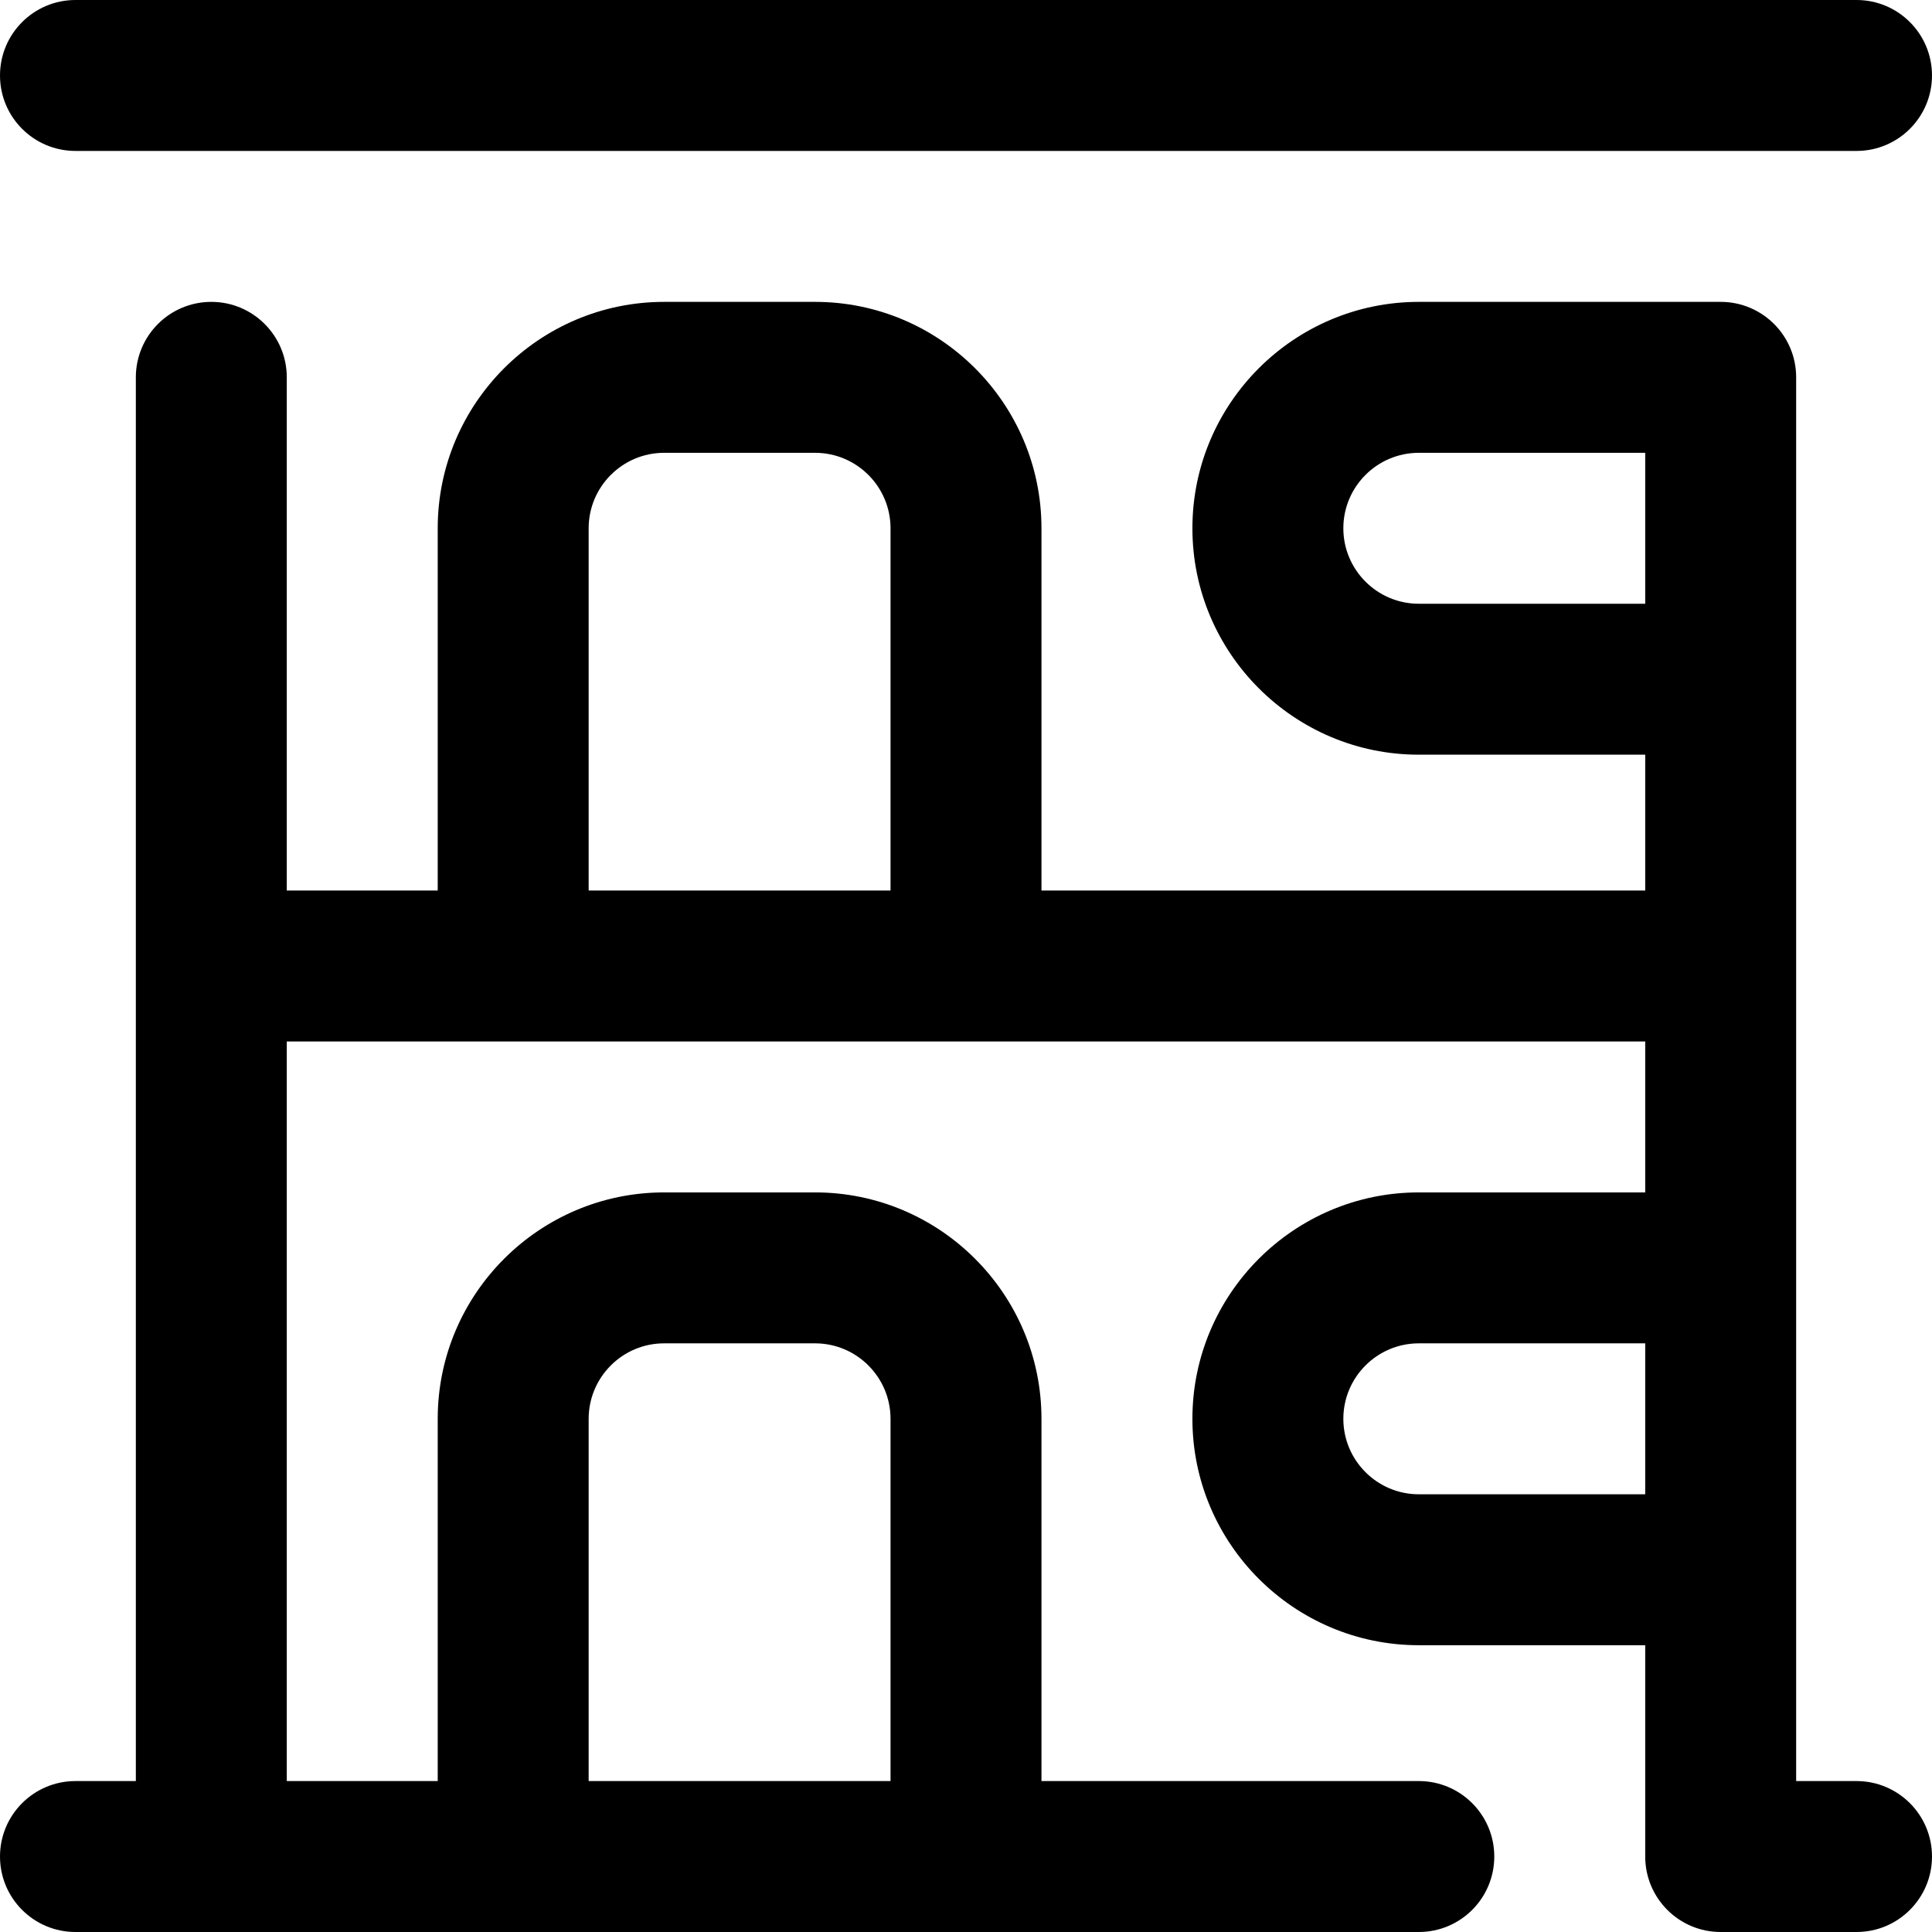
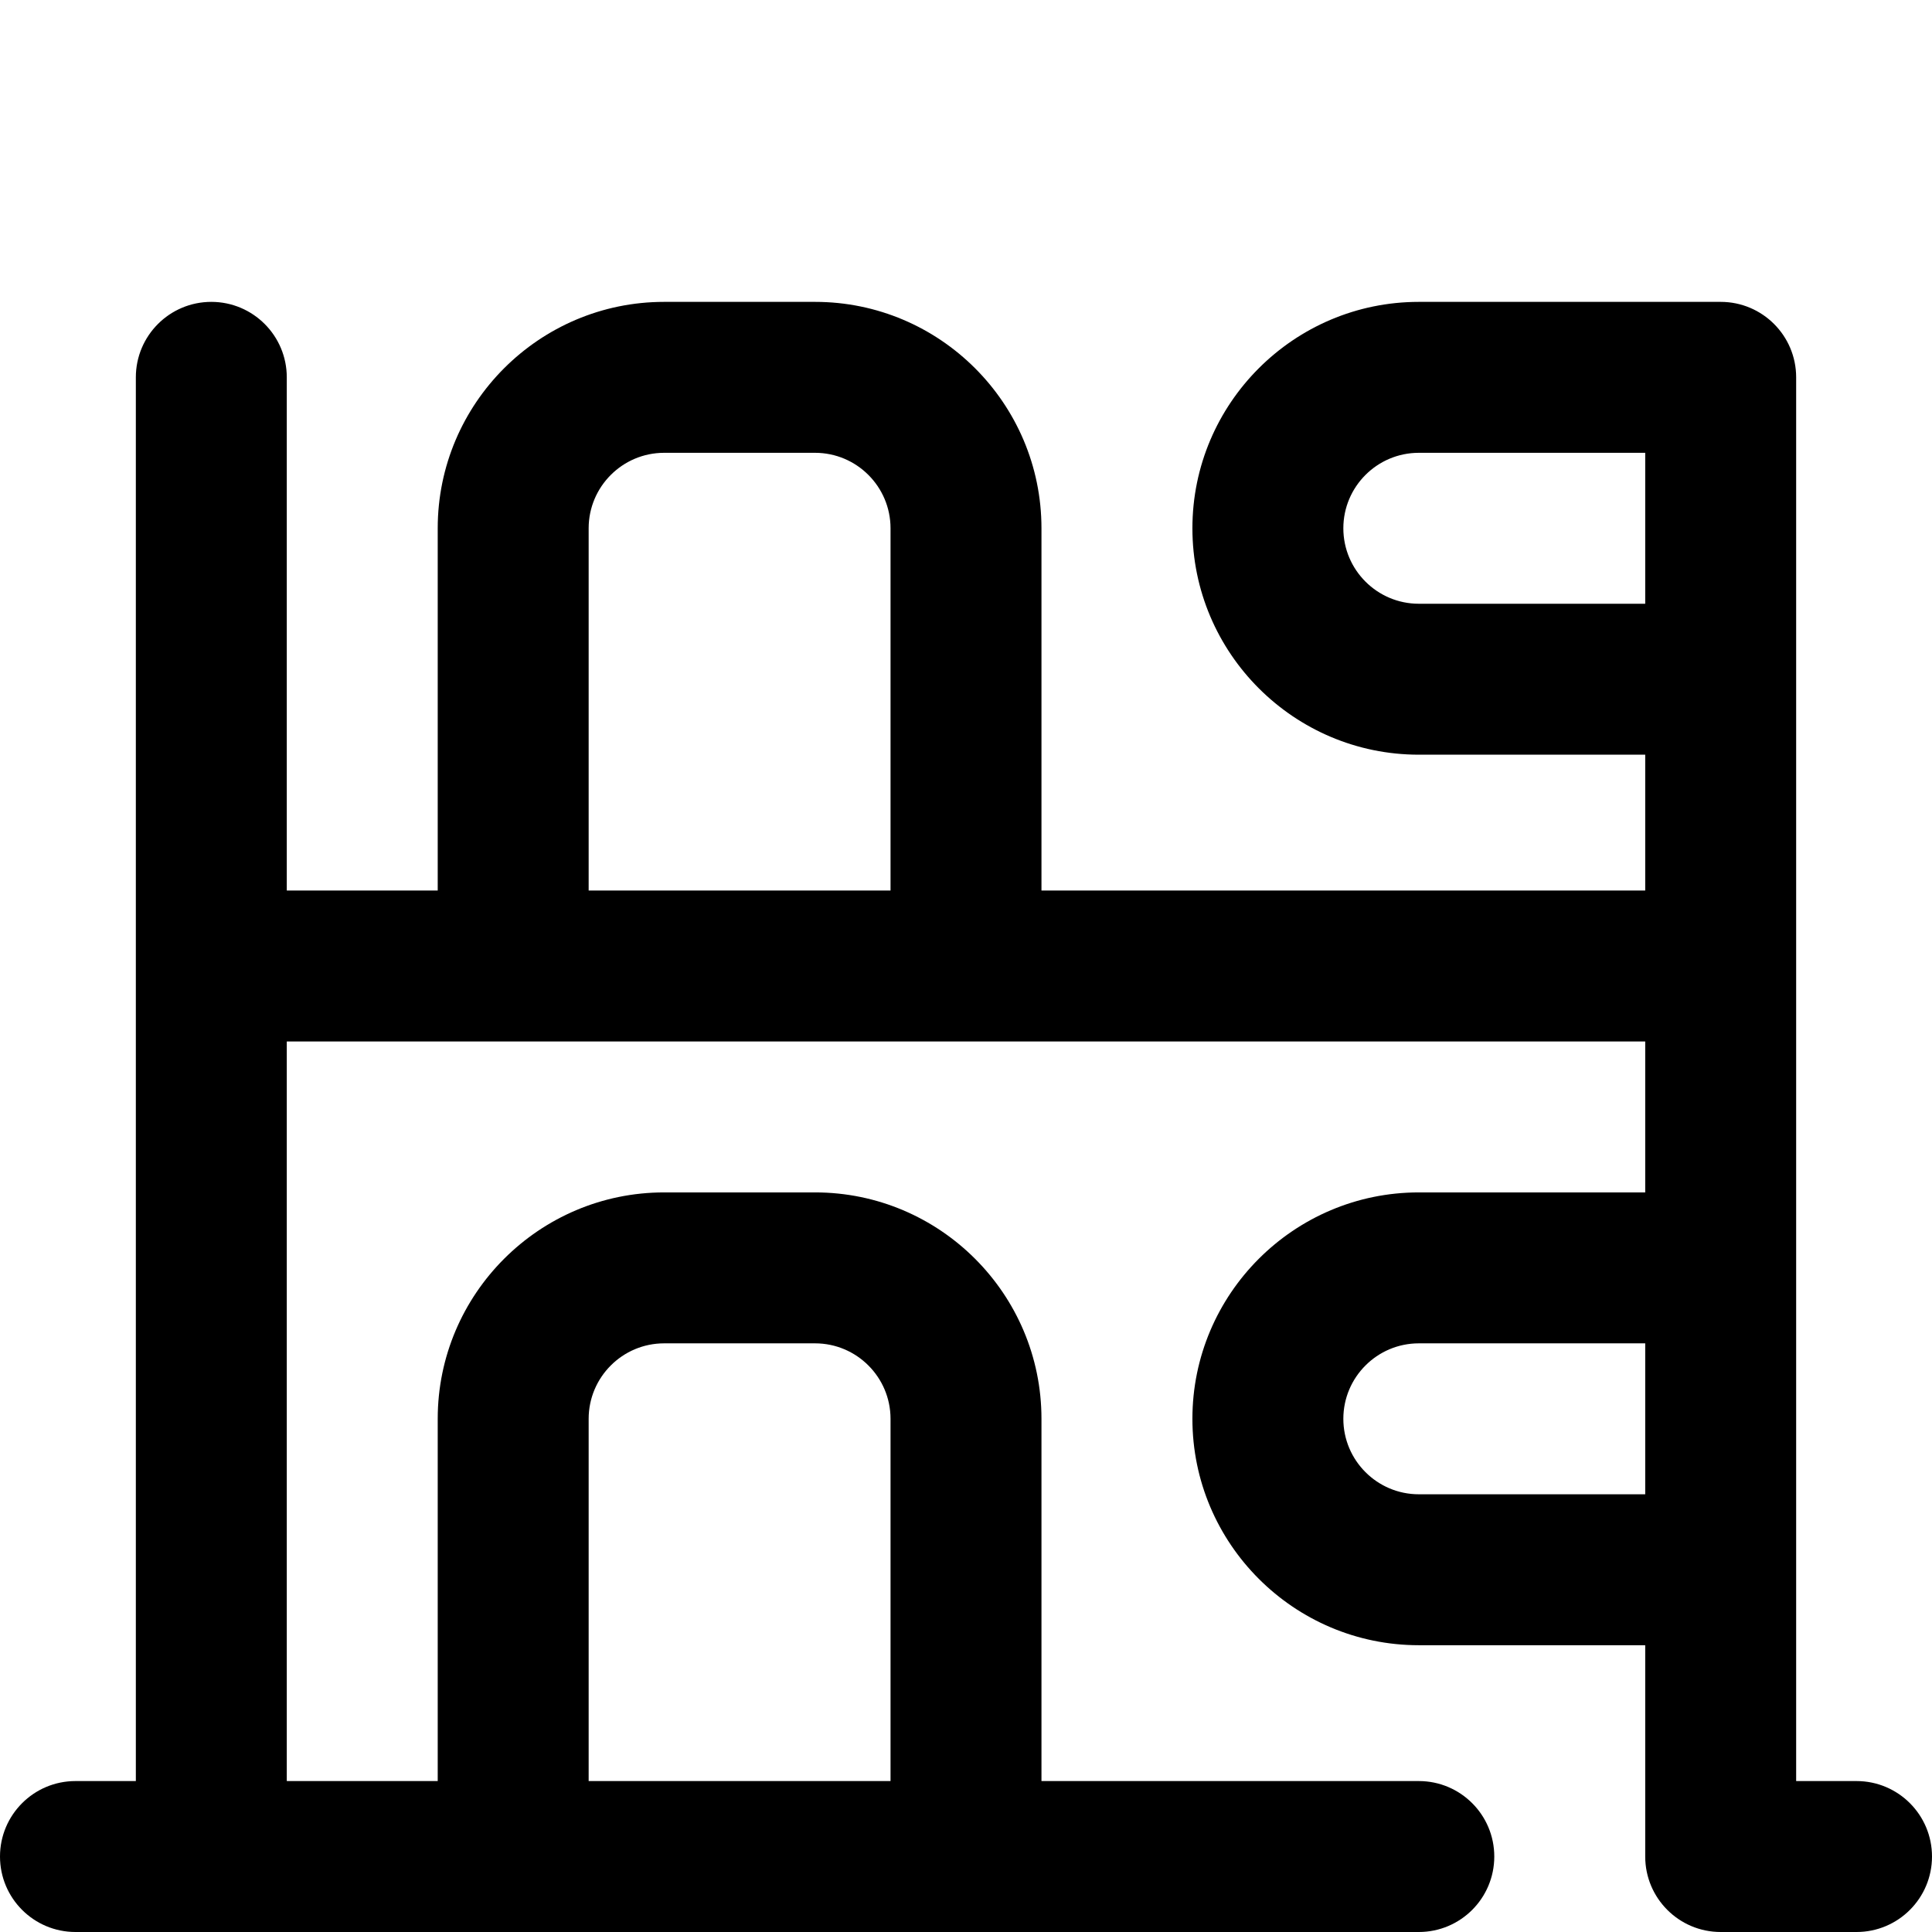
<svg xmlns="http://www.w3.org/2000/svg" id="Capa_1" enable-background="new 0 0 512 512" height="512" viewBox="0 0 512 512" width="512">
  <g>
-     <path d="m20 40h472c11.046 0 20-8.954 20-20s-8.954-20-20-20h-472c-11.046 0-20 8.954-20 20s8.954 20 20 20z" />
    <path d="m492 472h-16v-372c0-11.046-8.954-20-20-20h-80c-33.084 0-60 26.916-60 60s26.916 60 60 60h60v36h-160v-96c0-33.084-26.916-60-60-60h-40c-33.084 0-60 26.916-60 60v96h-40v-136c0-11.046-8.954-20-20-20s-20 8.954-20 20v372h-16c-11.046 0-20 8.954-20 20s8.954 20 20 20h356c11.046 0 20-8.954 20-20s-8.954-20-20-20h-100v-96c0-33.084-26.916-60-60-60h-40c-33.084 0-60 26.916-60 60v96h-40v-196h360v40h-60c-33.084 0-60 26.916-60 60s26.916 60 60 60h60v56c0 11.046 8.954 20 20 20h36c11.046 0 20-8.954 20-20s-8.954-20-20-20zm-336-96c0-11.028 8.972-20 20-20h40c11.028 0 20 8.972 20 20v96h-80zm0-236c0-11.028 8.972-20 20-20h40c11.028 0 20 8.972 20 20v96h-80zm220 20c-11.028 0-20-8.972-20-20s8.972-20 20-20h60v40zm0 236c-11.028 0-20-8.972-20-20s8.972-20 20-20h60v40z" />
  </g>
</svg>